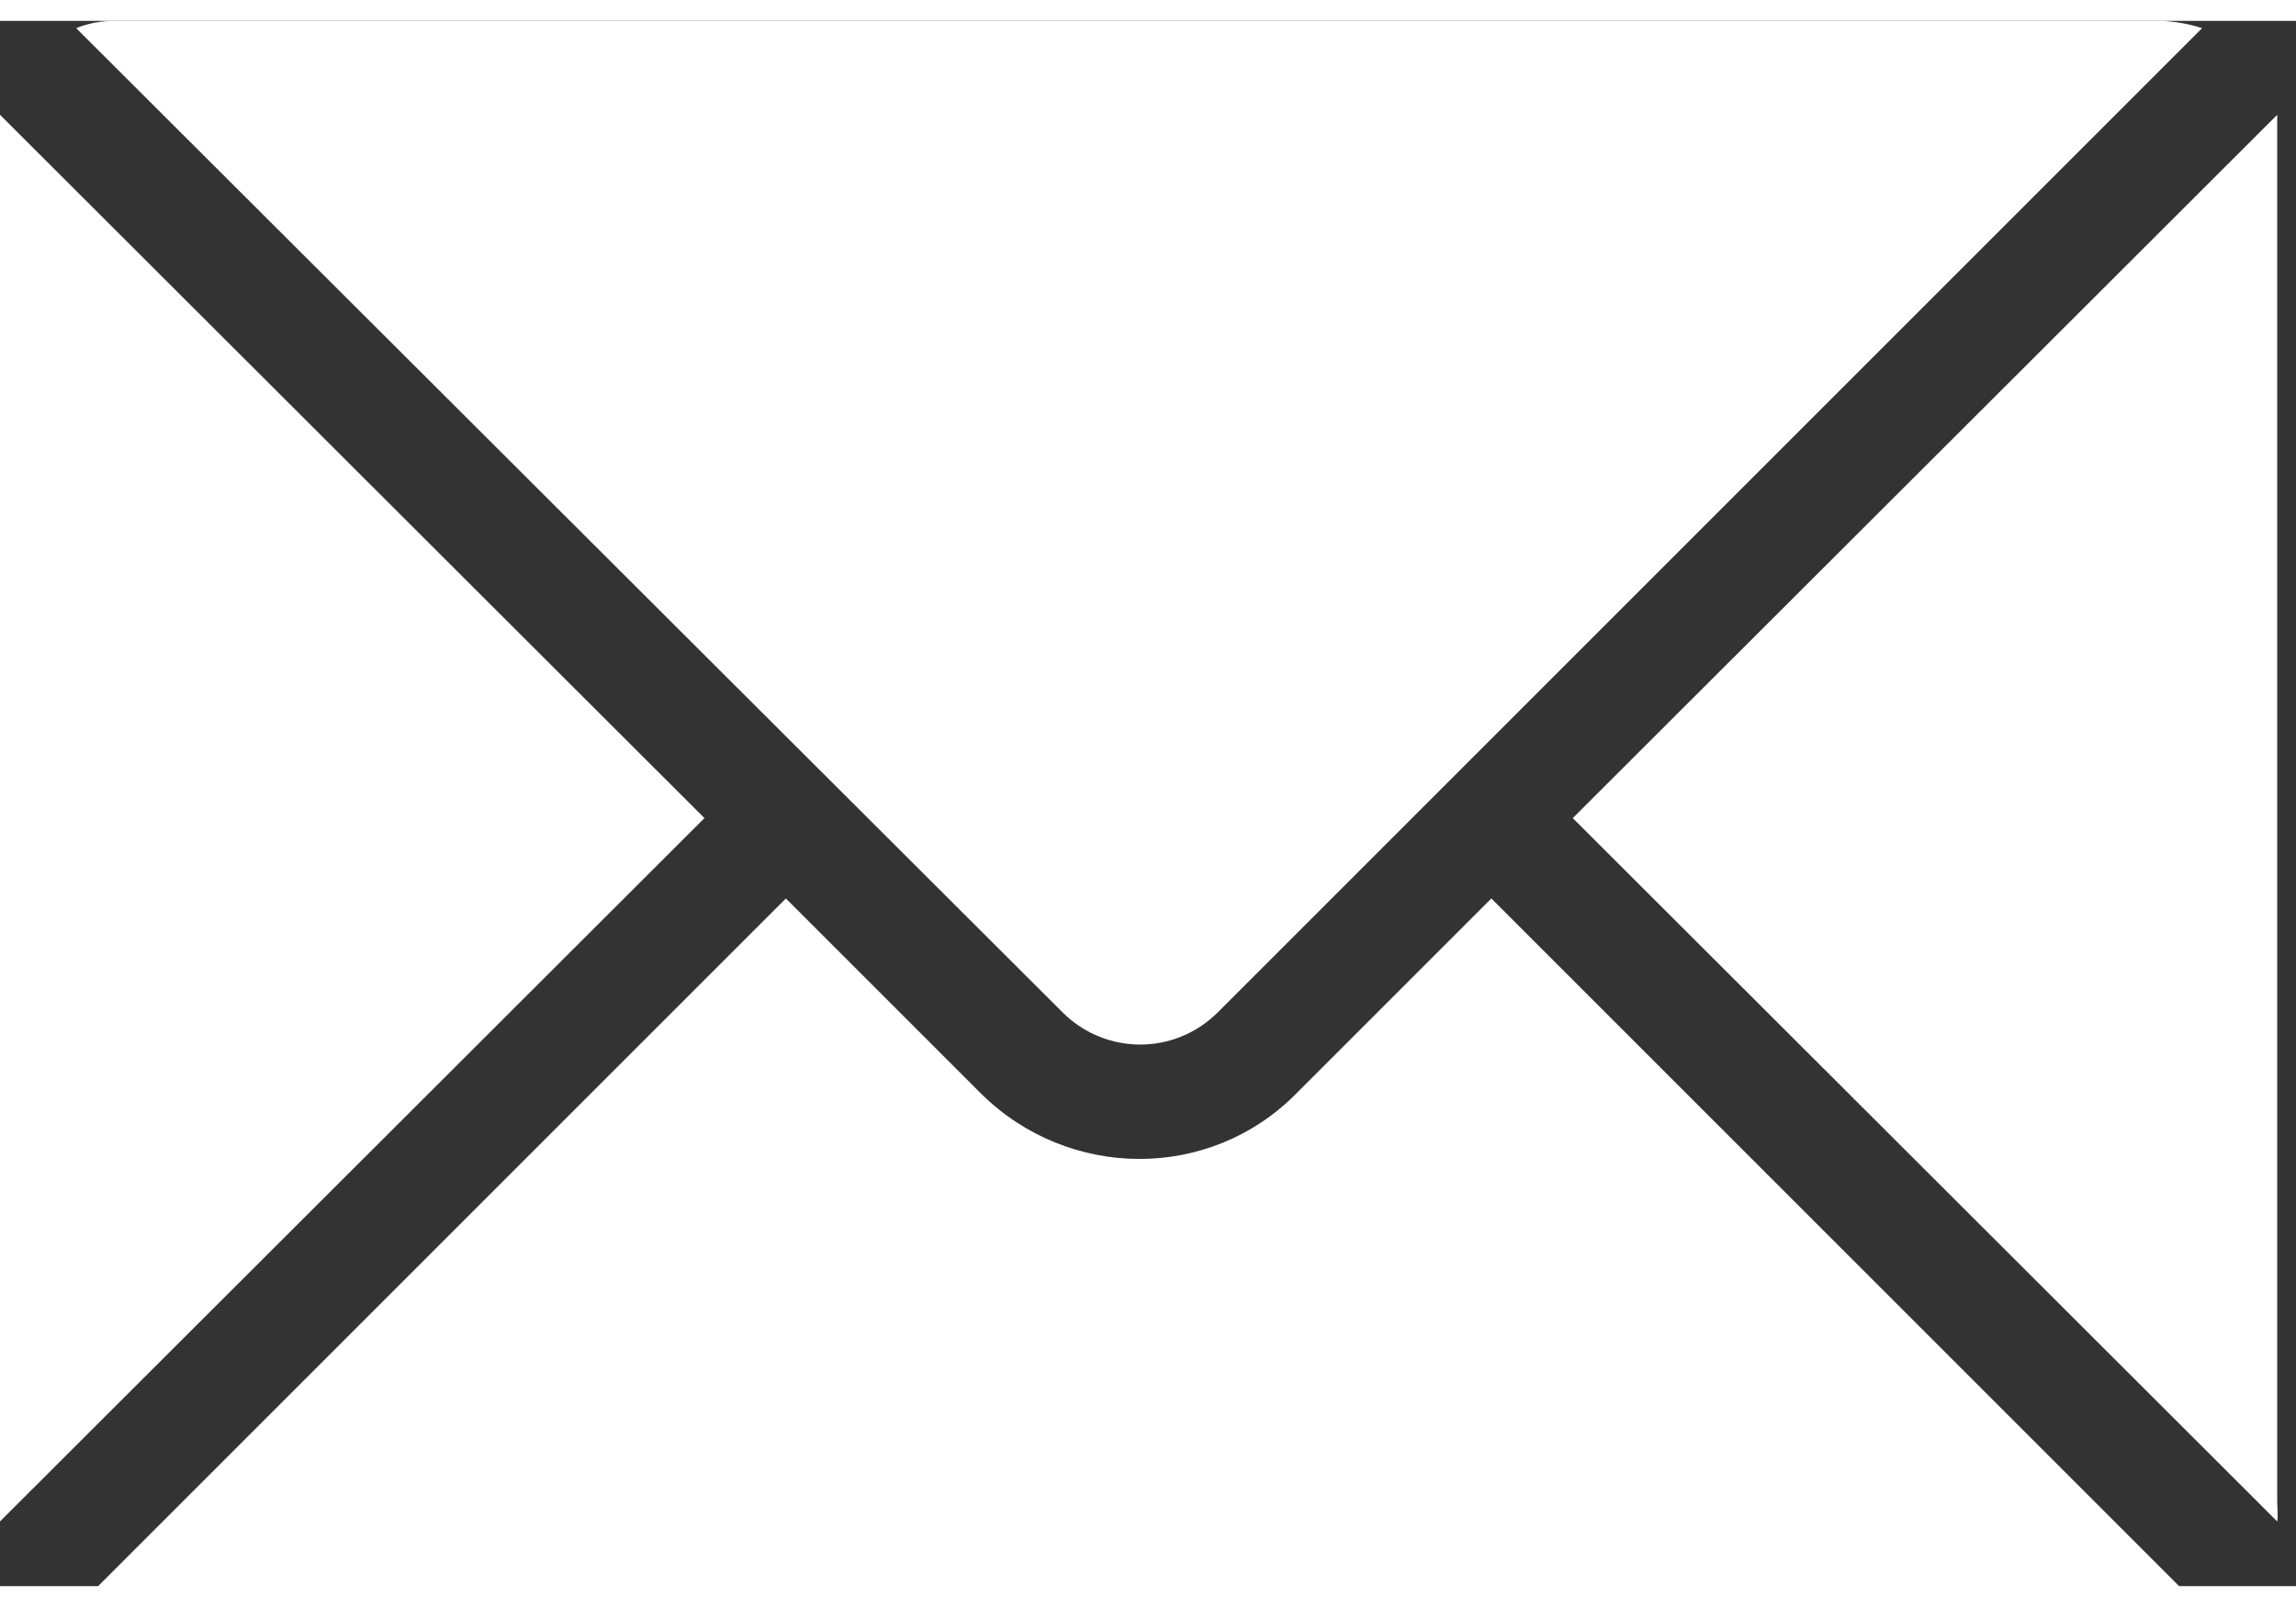
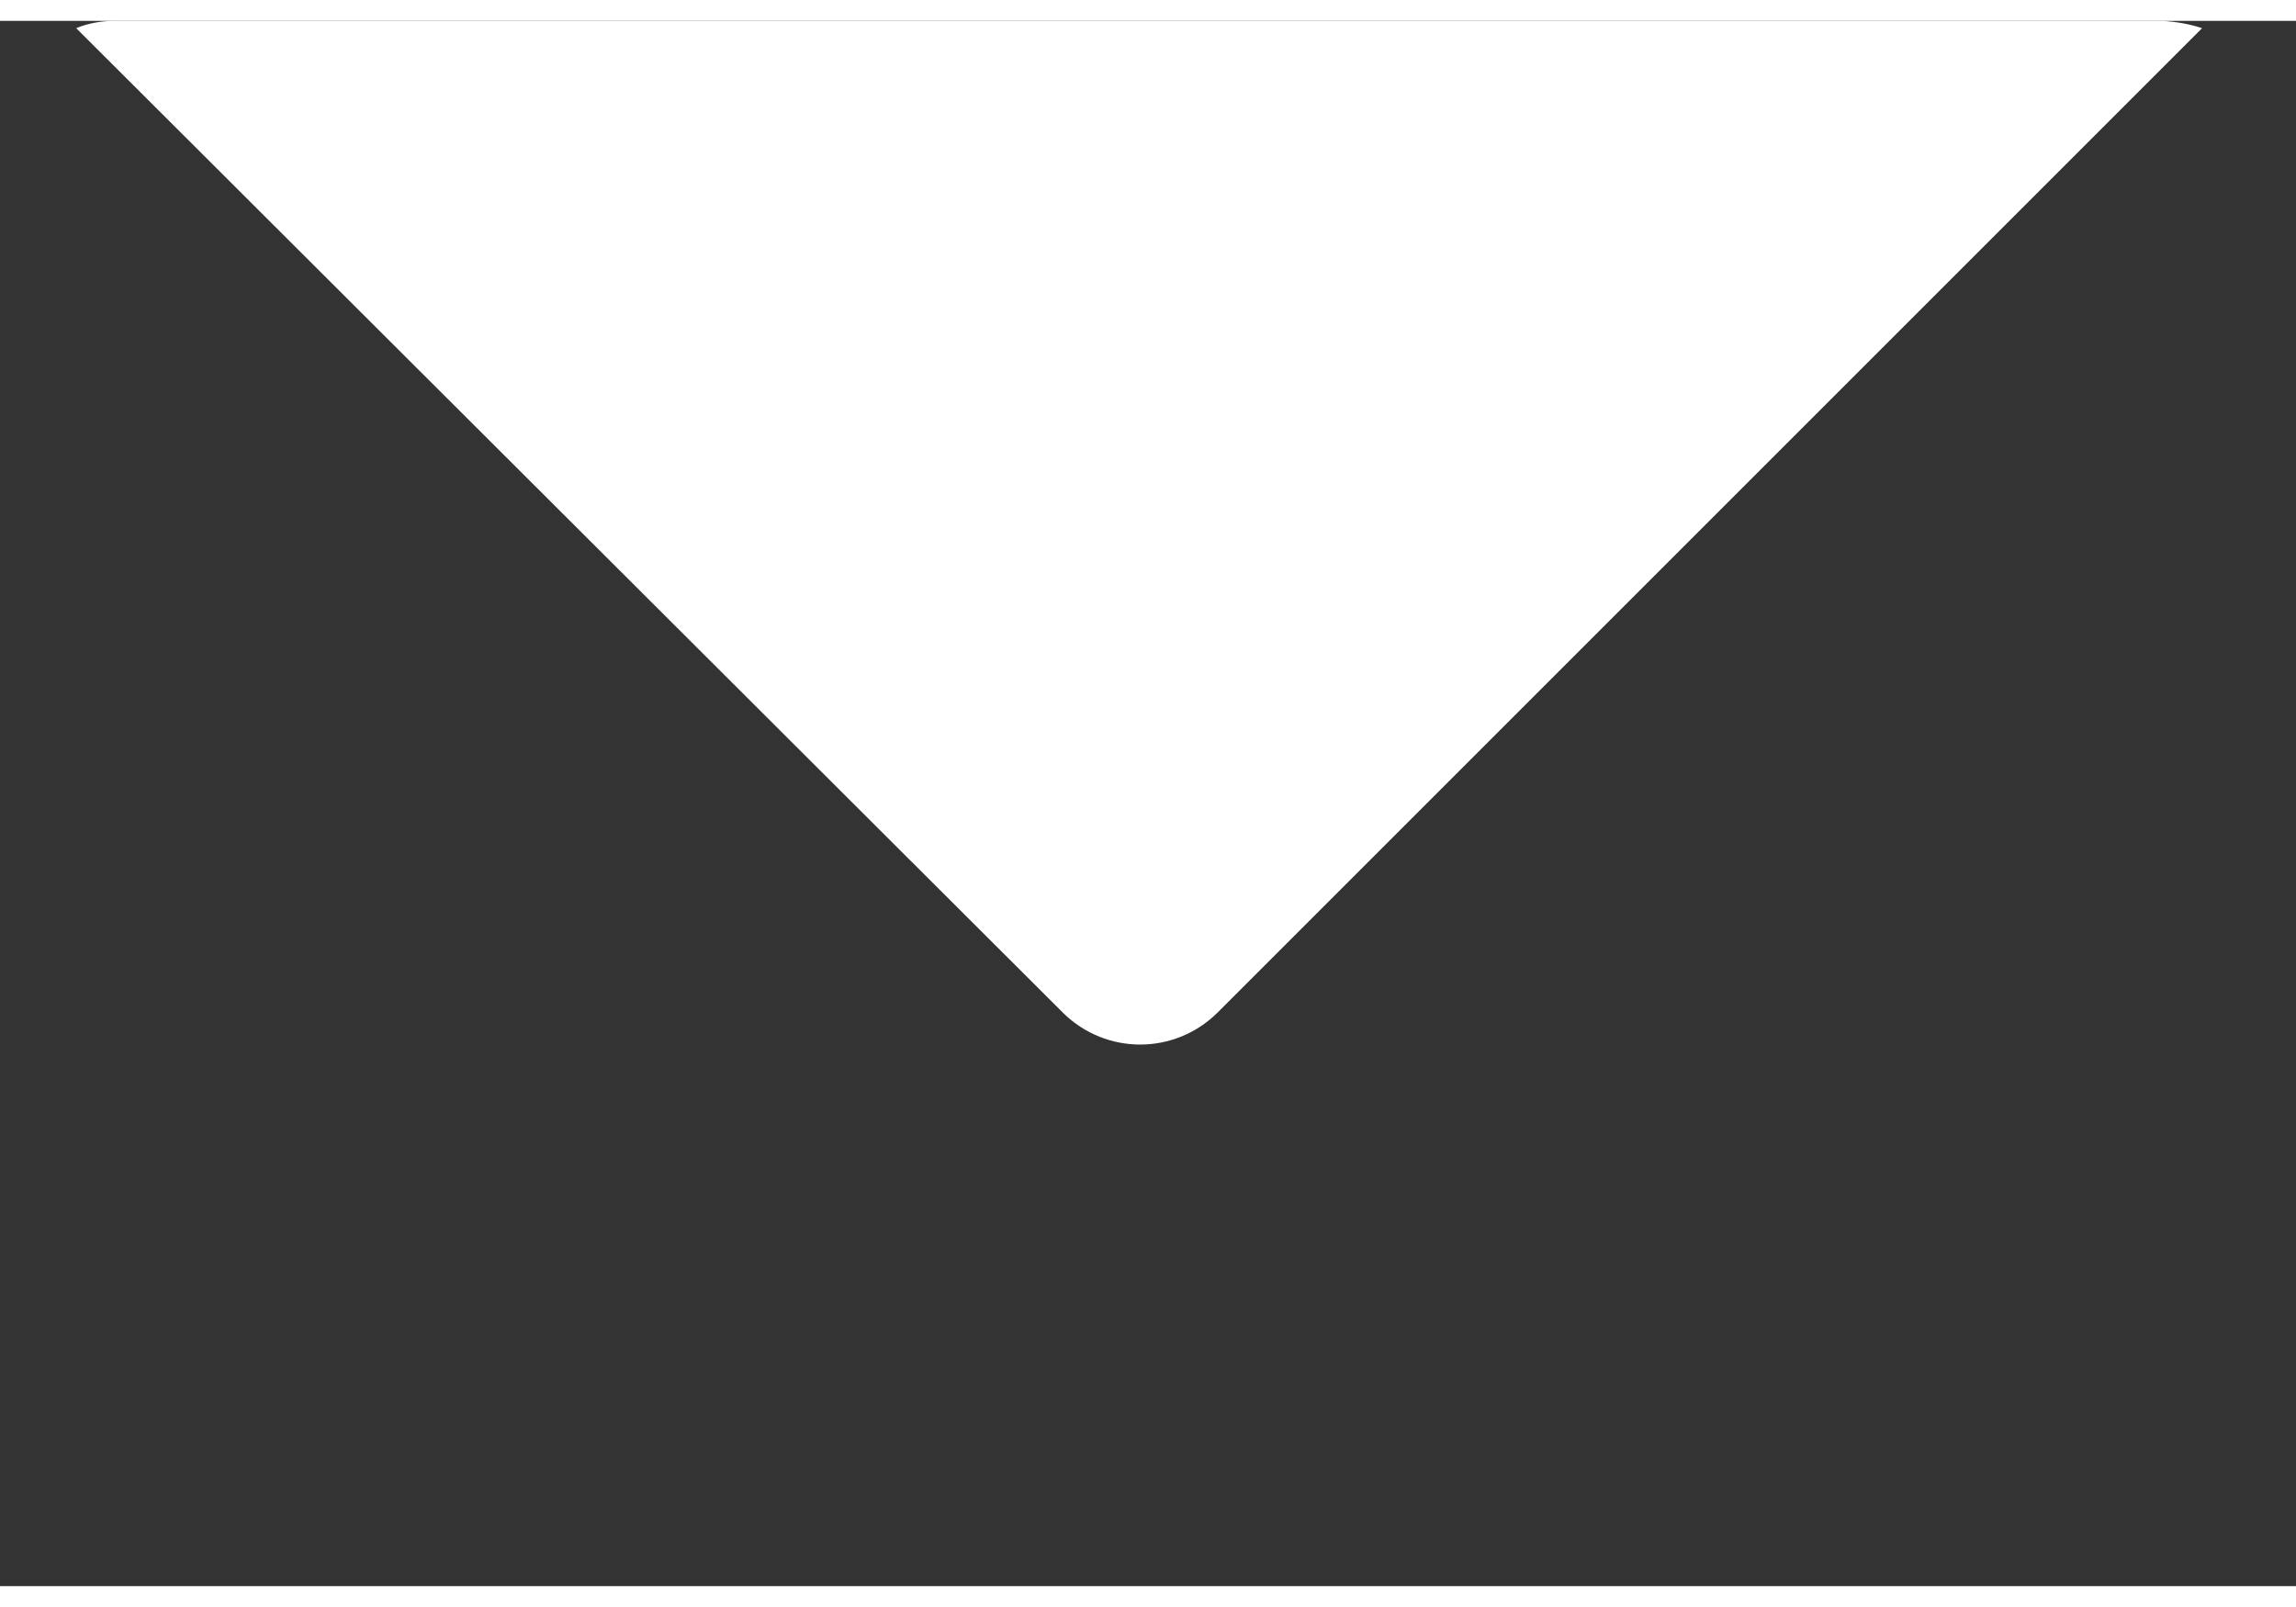
<svg xmlns="http://www.w3.org/2000/svg" id="Ebene_1" data-name="Ebene 1" width="7.7mm" height="5.39mm" viewBox="0 0 22 15">
  <rect x="0" y="0" width="22" height="15" fill="#333333" stroke="none" />
  <defs>
    <style>
      .cls-1 {
        fill: #fff;
      }
    </style>
  </defs>
-   <path class="cls-1" d="M0,.9C0,.96,0,1.03,0,1.09v13.09c0,.07,0,.13,0,.2l6.75-6.74L0,.9Z" />
-   <path class="cls-1" d="M21.82,1.09c0-.06,0-.13,0-.19l-6.75,6.74,6.75,6.74c.01-.06,0-.13,0-.19V1.09Z" />
-   <path class="cls-1" d="M20.73,15.27c.12,0,.25-.02.36-.06l-6.8-6.8-1.87,1.87h0c-.83.84-2.18.83-3.02,0l-1.87-1.87L.73,15.21c.12.04.24.06.37.07h19.64Z" />
  <path class="cls-1" d="M11.66,9.51L21.1.07c-.12-.04-.24-.06-.37-.07H1.1c-.12,0-.25.02-.37.07l9.46,9.44c.41.4,1.06.4,1.47,0Z" />
</svg>